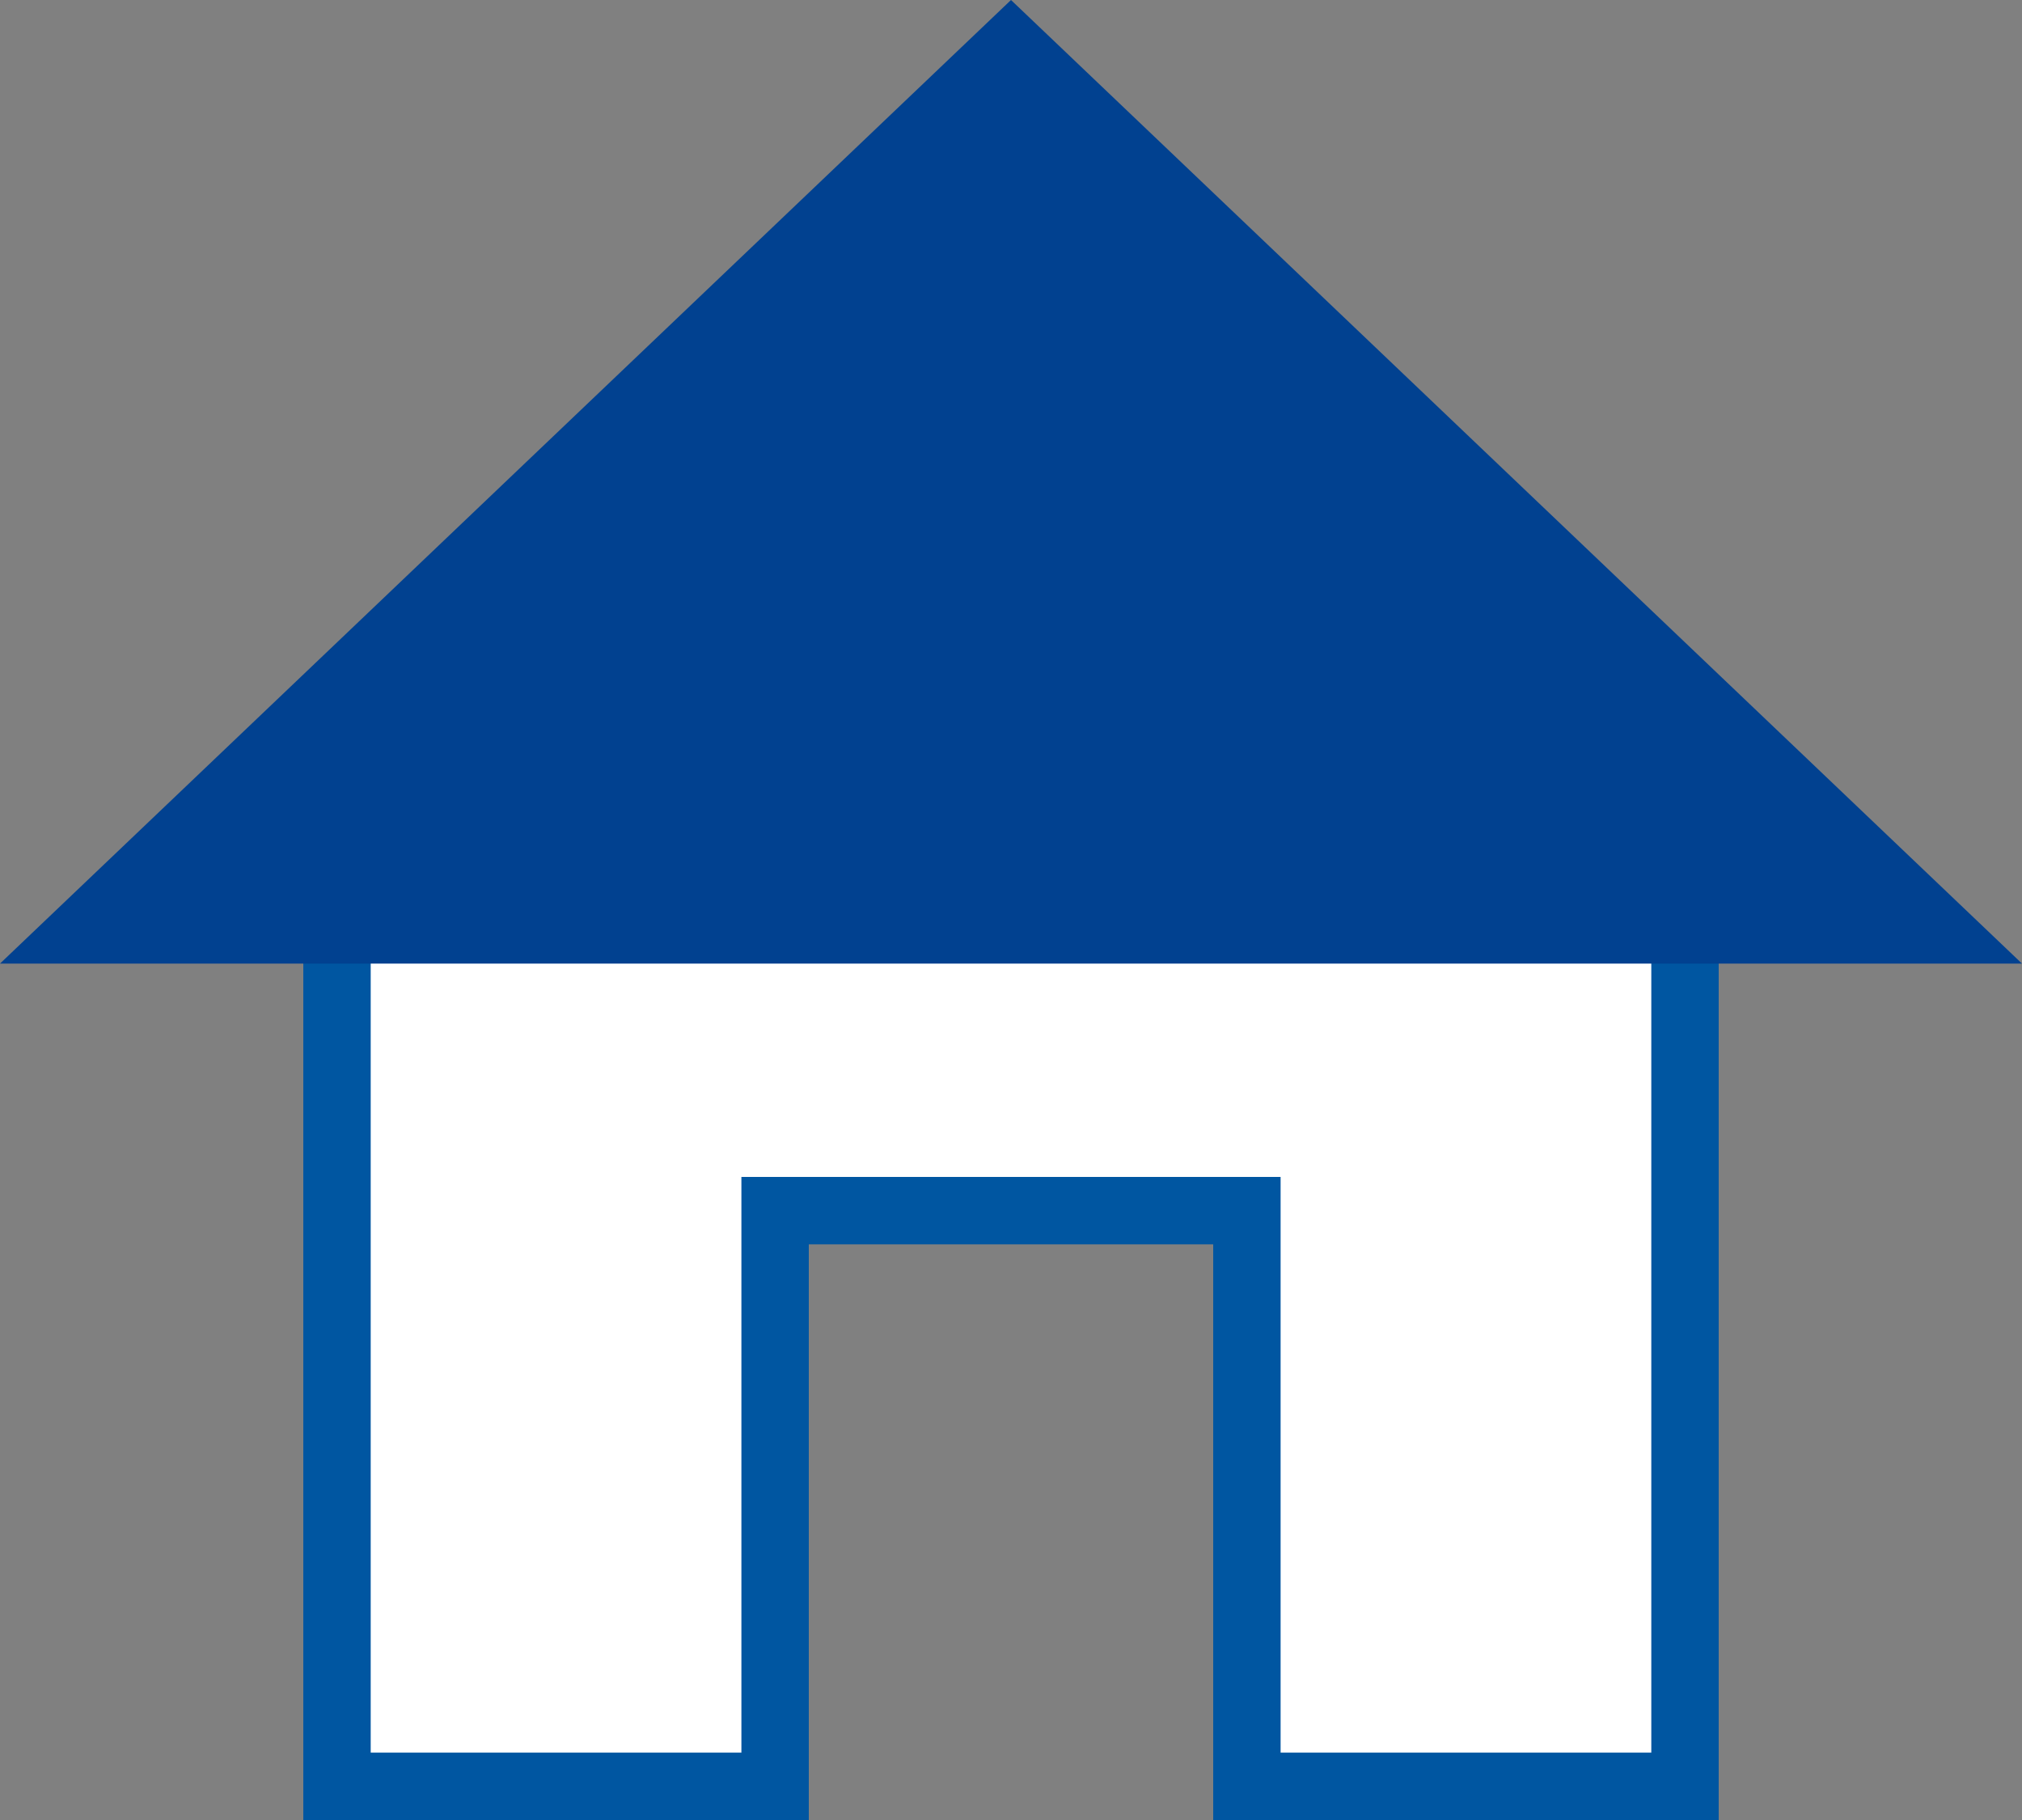
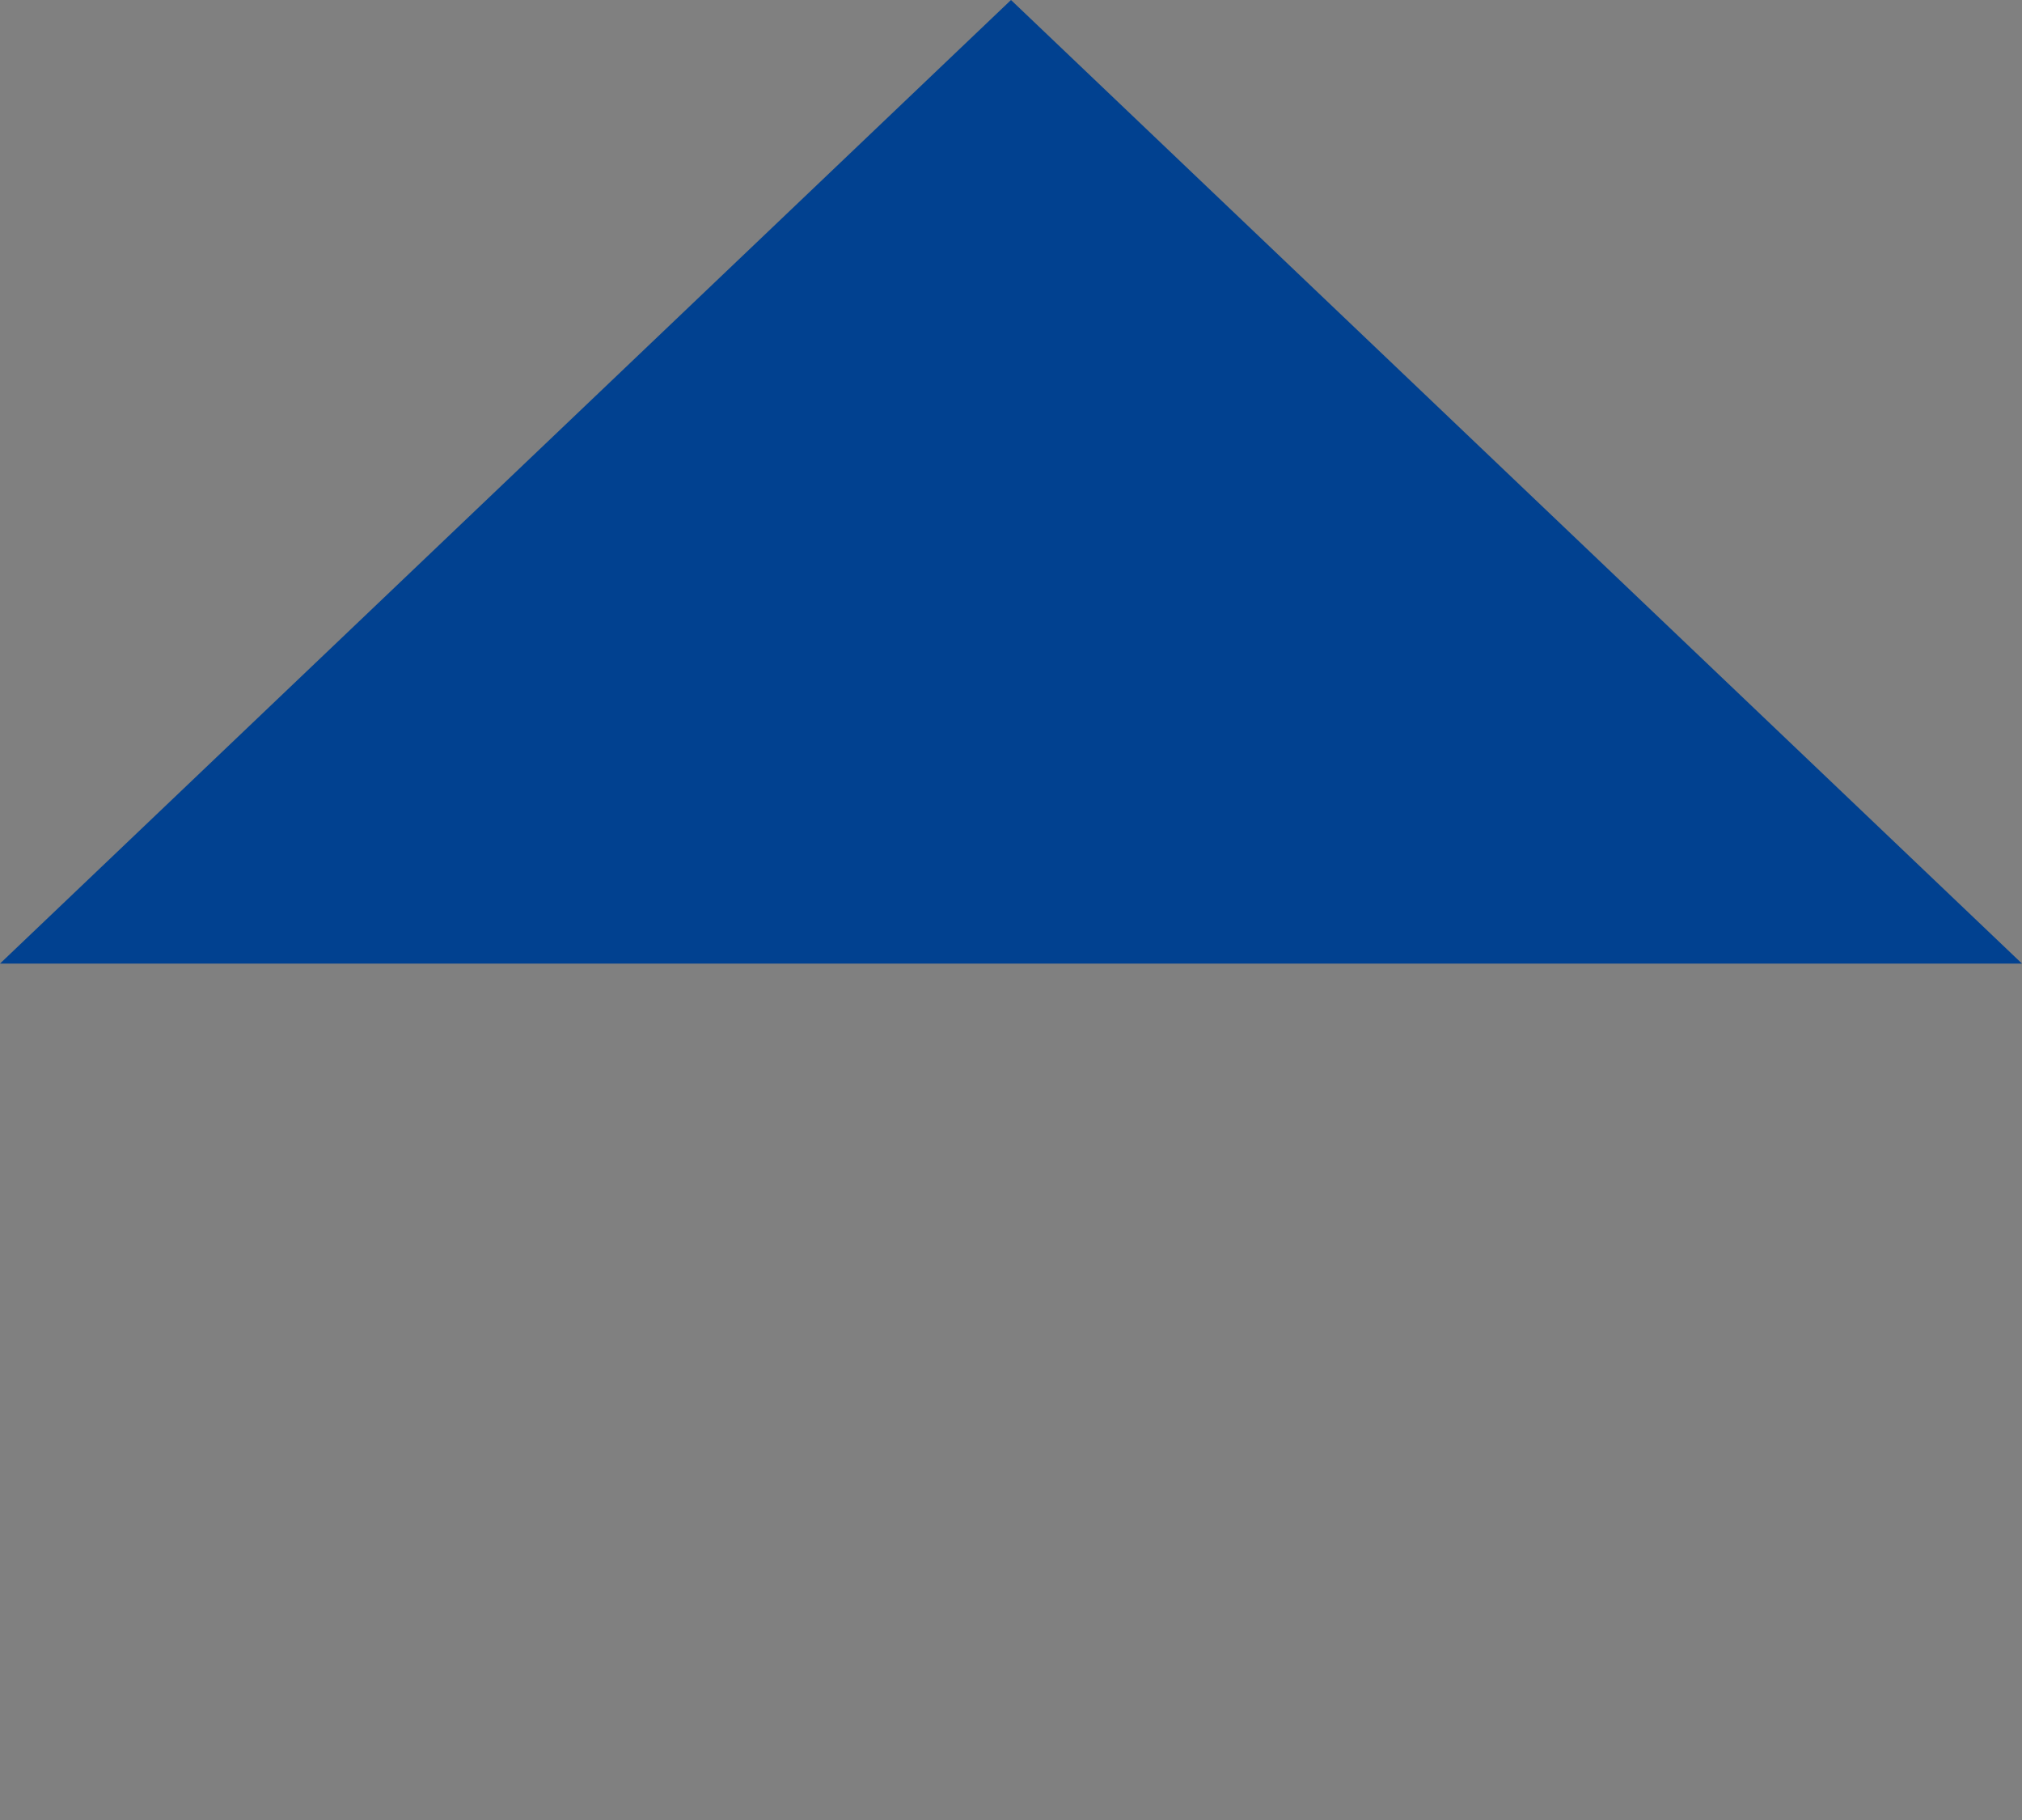
<svg xmlns="http://www.w3.org/2000/svg" viewBox="0 0 60 54">
  <rect x="0" y="0" width="60" height="54" fill="#808080" stroke="none" />
  <defs>
    <style>.cls-1{fill:#fff;}.cls-2{fill:#0056a1;}.cls-3{fill:#014190;}</style>
  </defs>
  <title>アセット 2</title>
  <g id="レイヤー_2" data-name="レイヤー 2">
    <g id="img">
-       <polygon class="cls-1" points="37 53 37 35.92 23 35.92 23 53 10 53 10 26 50 26 50 53 37 53" />
-       <path class="cls-2" d="M49,27V52H38V34.92H22V52H11V27H49m2-2H9V54H24V36.92H36V54H51V25Z" />
      <path class="cls-3" d="M51,28.59h9L30,0,0,28.59Z" />
    </g>
  </g>
</svg>